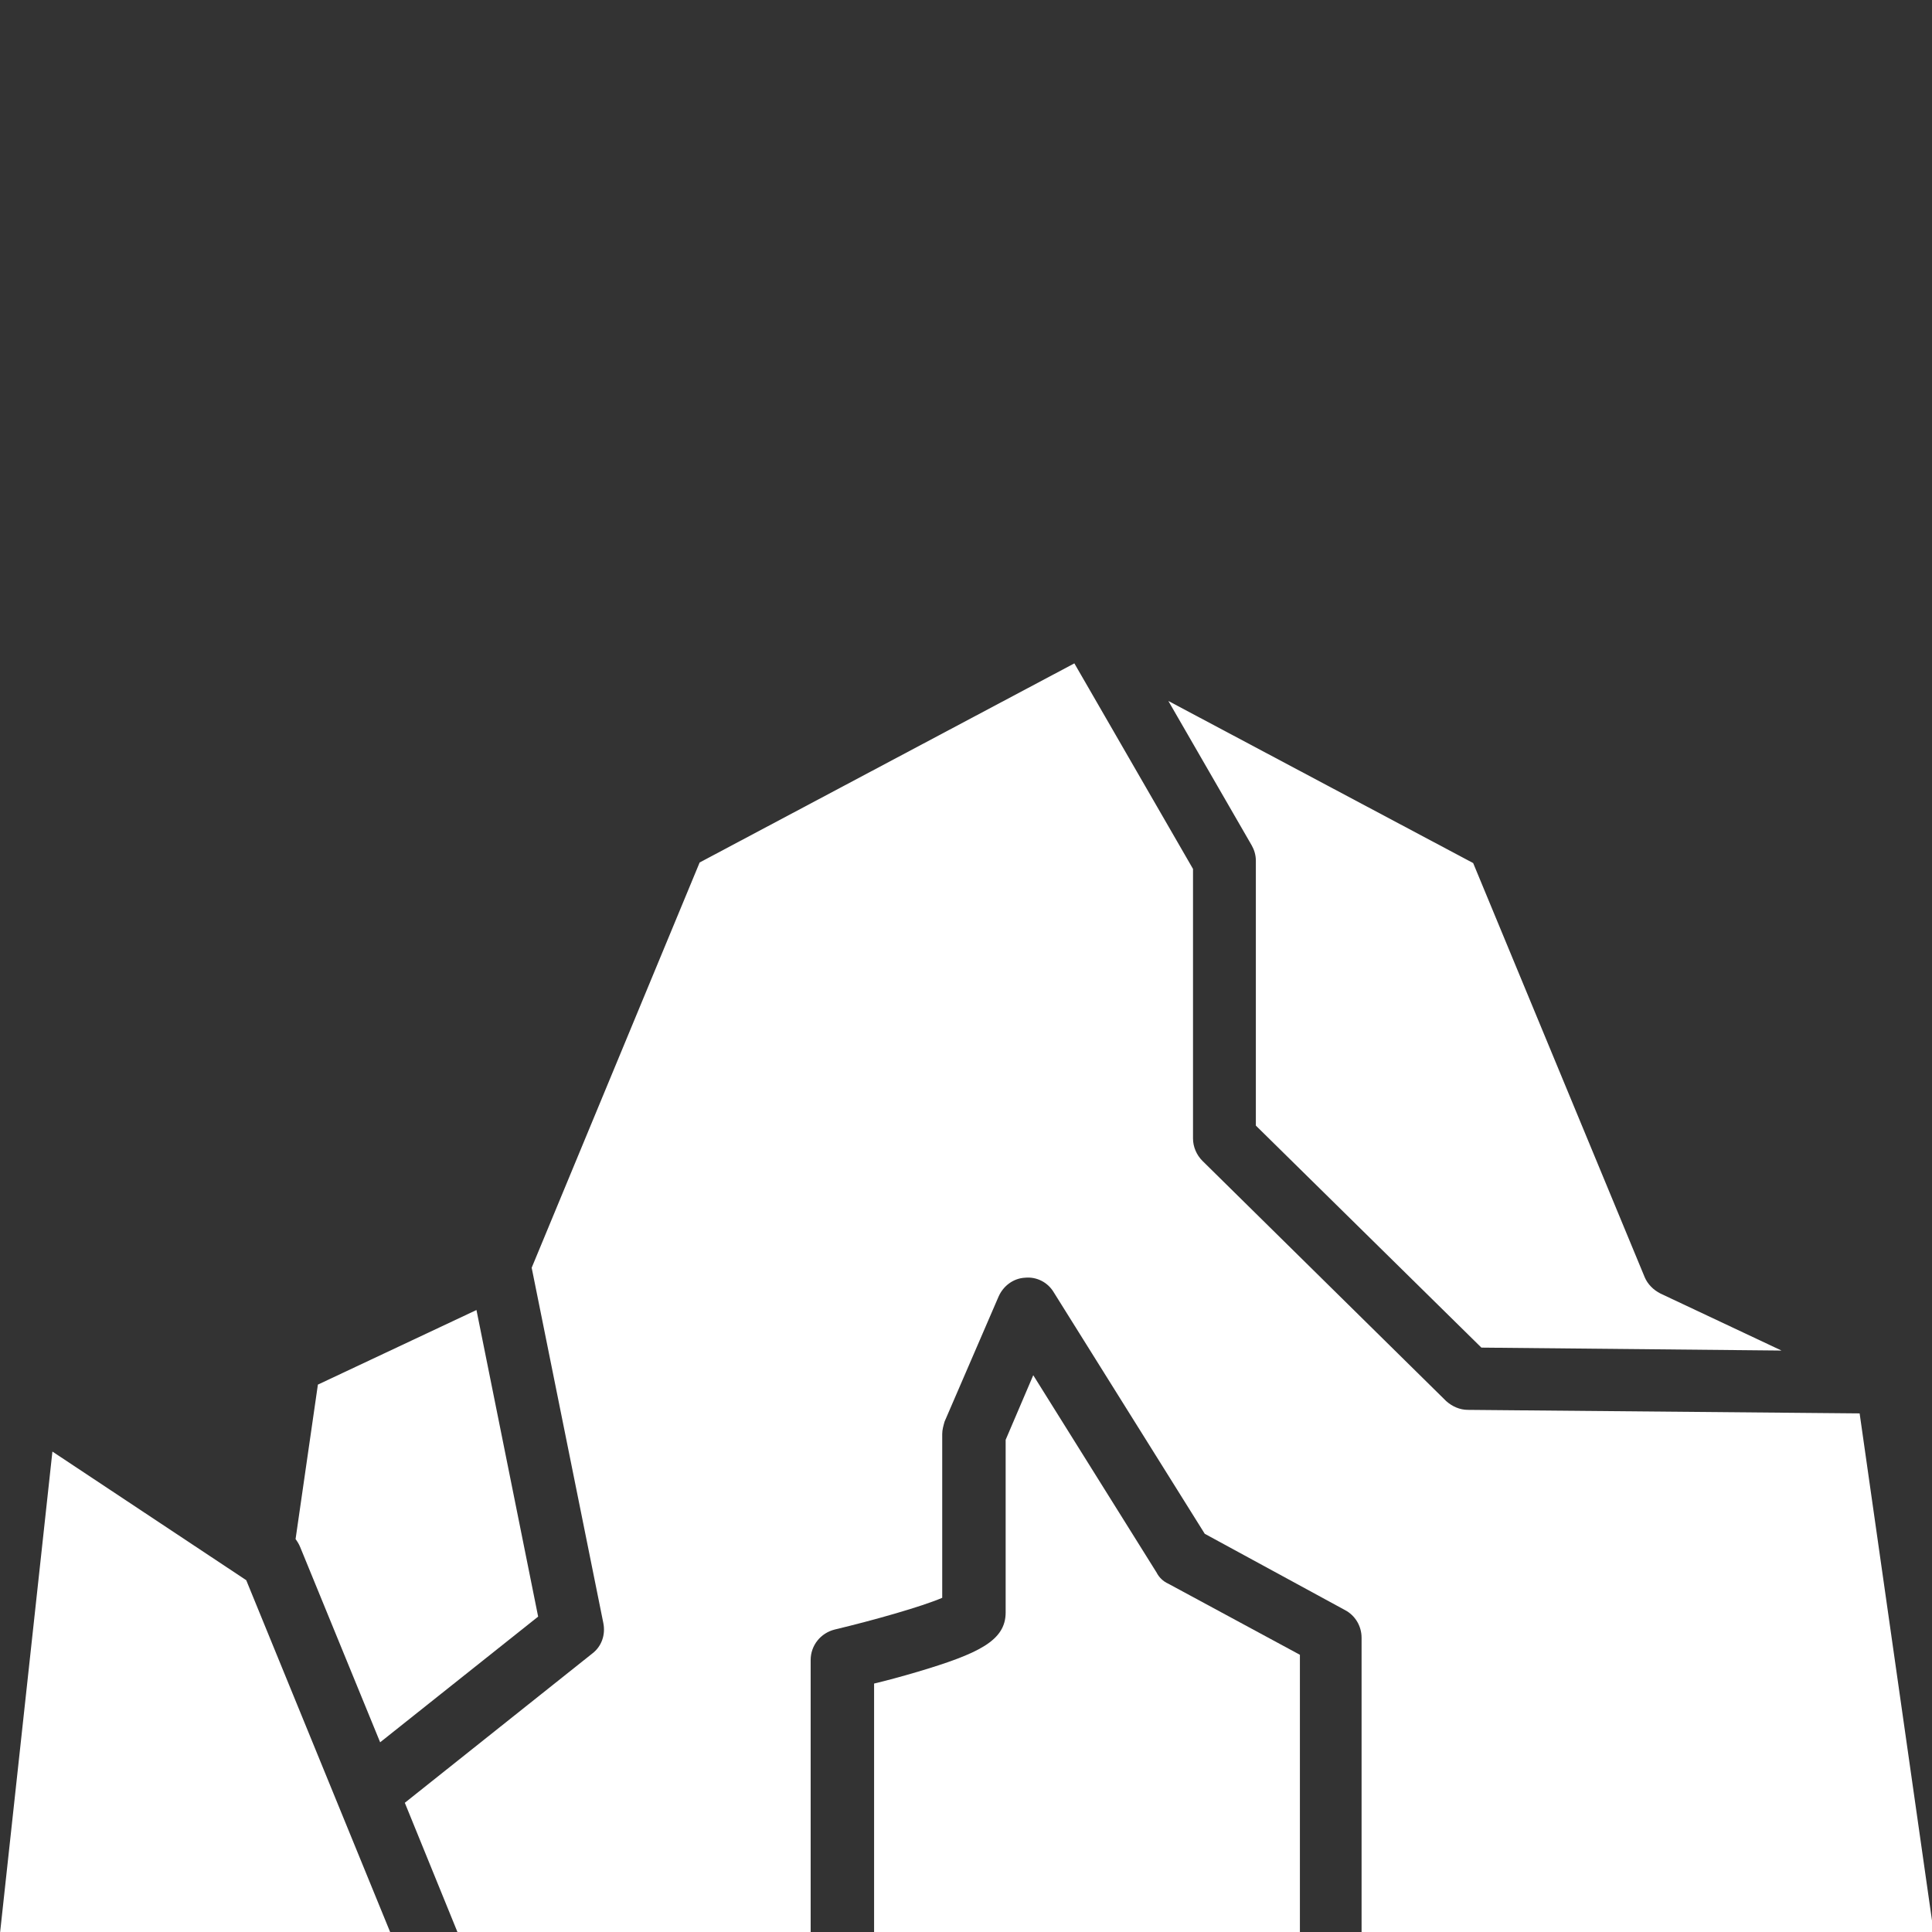
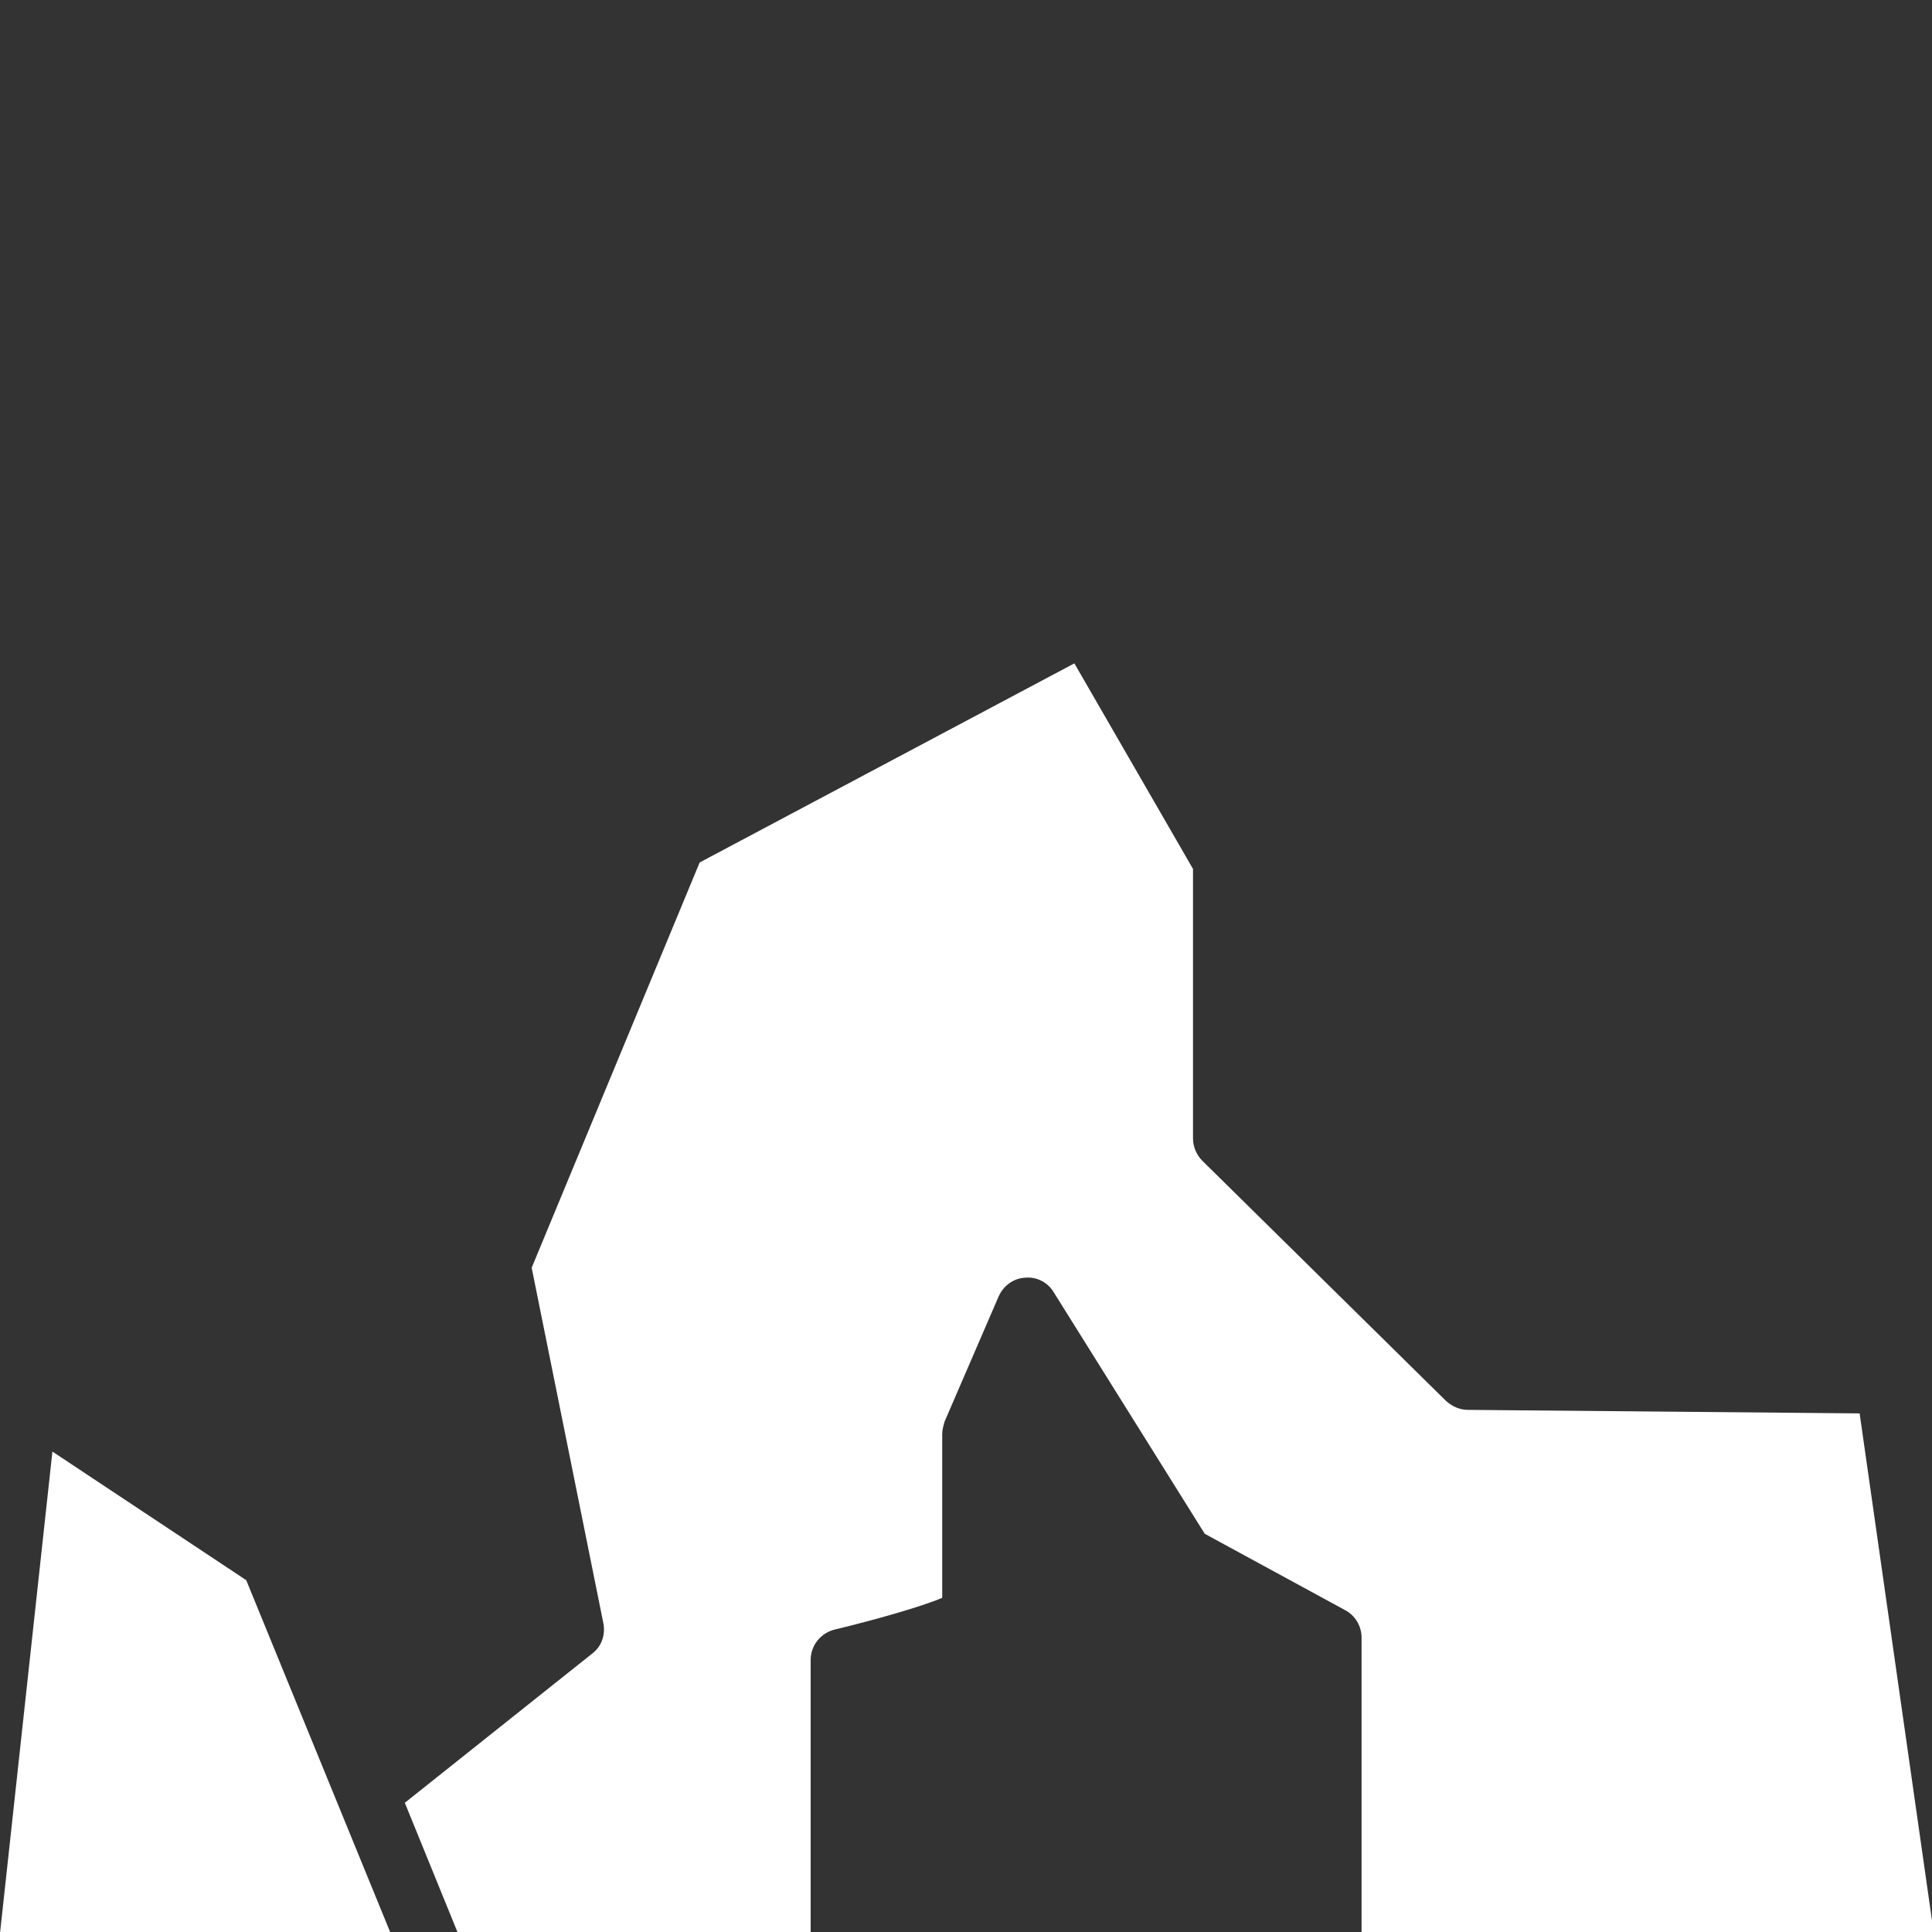
<svg xmlns="http://www.w3.org/2000/svg" width="100%" height="100%" viewBox="0 0 50 50" version="1.1" xml:space="preserve" style="fill-rule:evenodd;clip-rule:evenodd;stroke-linejoin:round;stroke-miterlimit:2;">
  <rect x="0" y="0" width="50" height="50" fill="#333333" stroke="none" />
  <g transform="matrix(0.152,0,0,0.152,-11.457,-2.896)">
    <path d="M117,287.9L84.299,266.2L75.399,348L141.8,348L117.3,288.1L117,287.9Z" style="fill:white;fill-rule:nonzero;" />
  </g>
  <g transform="matrix(0.152,0,0,0.152,-11.457,-2.896)">
-     <path d="M272.3,286.8L251.3,253.2L246.6,264.2L246.6,293.6C246.6,298.4 242,300.6 231.6,303.7C228.9,304.5 226.3,305.2 224.2,305.7L224.2,348L296.7,348L296.7,300.8L274.3,288.7C273.4,288.3 272.7,287.6 272.3,286.8Z" style="fill:white;fill-rule:nonzero;" />
-   </g>
+     </g>
  <g transform="matrix(0.152,0,0,0.152,-11.457,-2.896)">
-     <path d="M289.2,165.6L289.2,210.7L327.6,248.5L378.7,249L358.1,239.3C356.9,238.7 355.9,237.7 355.4,236.5L326.2,166L274.3,138.4L288.5,163C288.9,163.7 289.2,164.6 289.2,165.6Z" style="fill:white;fill-rule:nonzero;" />
-   </g>
+     </g>
  <g transform="matrix(0.152,0,0,0.152,-11.457,-2.896)">
    <path d="M404.6,348L392,259.701L325.3,259.1C323.9,259.1 322.6,258.5 321.6,257.6L280.1,216.7C279.1,215.7 278.5,214.3 278.5,212.9L278.5,167L258.299,132L194.5,165.9L165.9,234.9L178.1,295.4C178.5,297.4 177.8,299.4 176.2,300.6L144.3,326L153.3,348.1L213.4,348.1L213.4,301.7C213.4,299.2 215.1,297.1 217.5,296.5C224.2,294.9 232.3,292.6 235.8,291.1L235.8,263.2C235.8,262.5 236,261.8 236.2,261.1L245.4,239.8C246.2,238 247.9,236.7 249.9,236.6C251.9,236.4 253.8,237.4 254.8,239.1L280.5,280.2L304.4,293.2C306.1,294.1 307.2,295.9 307.2,297.9L307.2,348L404.6,348Z" style="fill:white;fill-rule:nonzero;" />
  </g>
  <g transform="matrix(0.152,0,0,0.152,-11.457,-2.896)">
-     <path d="M140.1,315.7L167,294.3L156.5,242.1L129.5,254.8L125.7,281.1C126,281.5 126.3,282 126.5,282.5L140.1,315.7Z" style="fill:white;fill-rule:nonzero;" />
-   </g>
+     </g>
</svg>